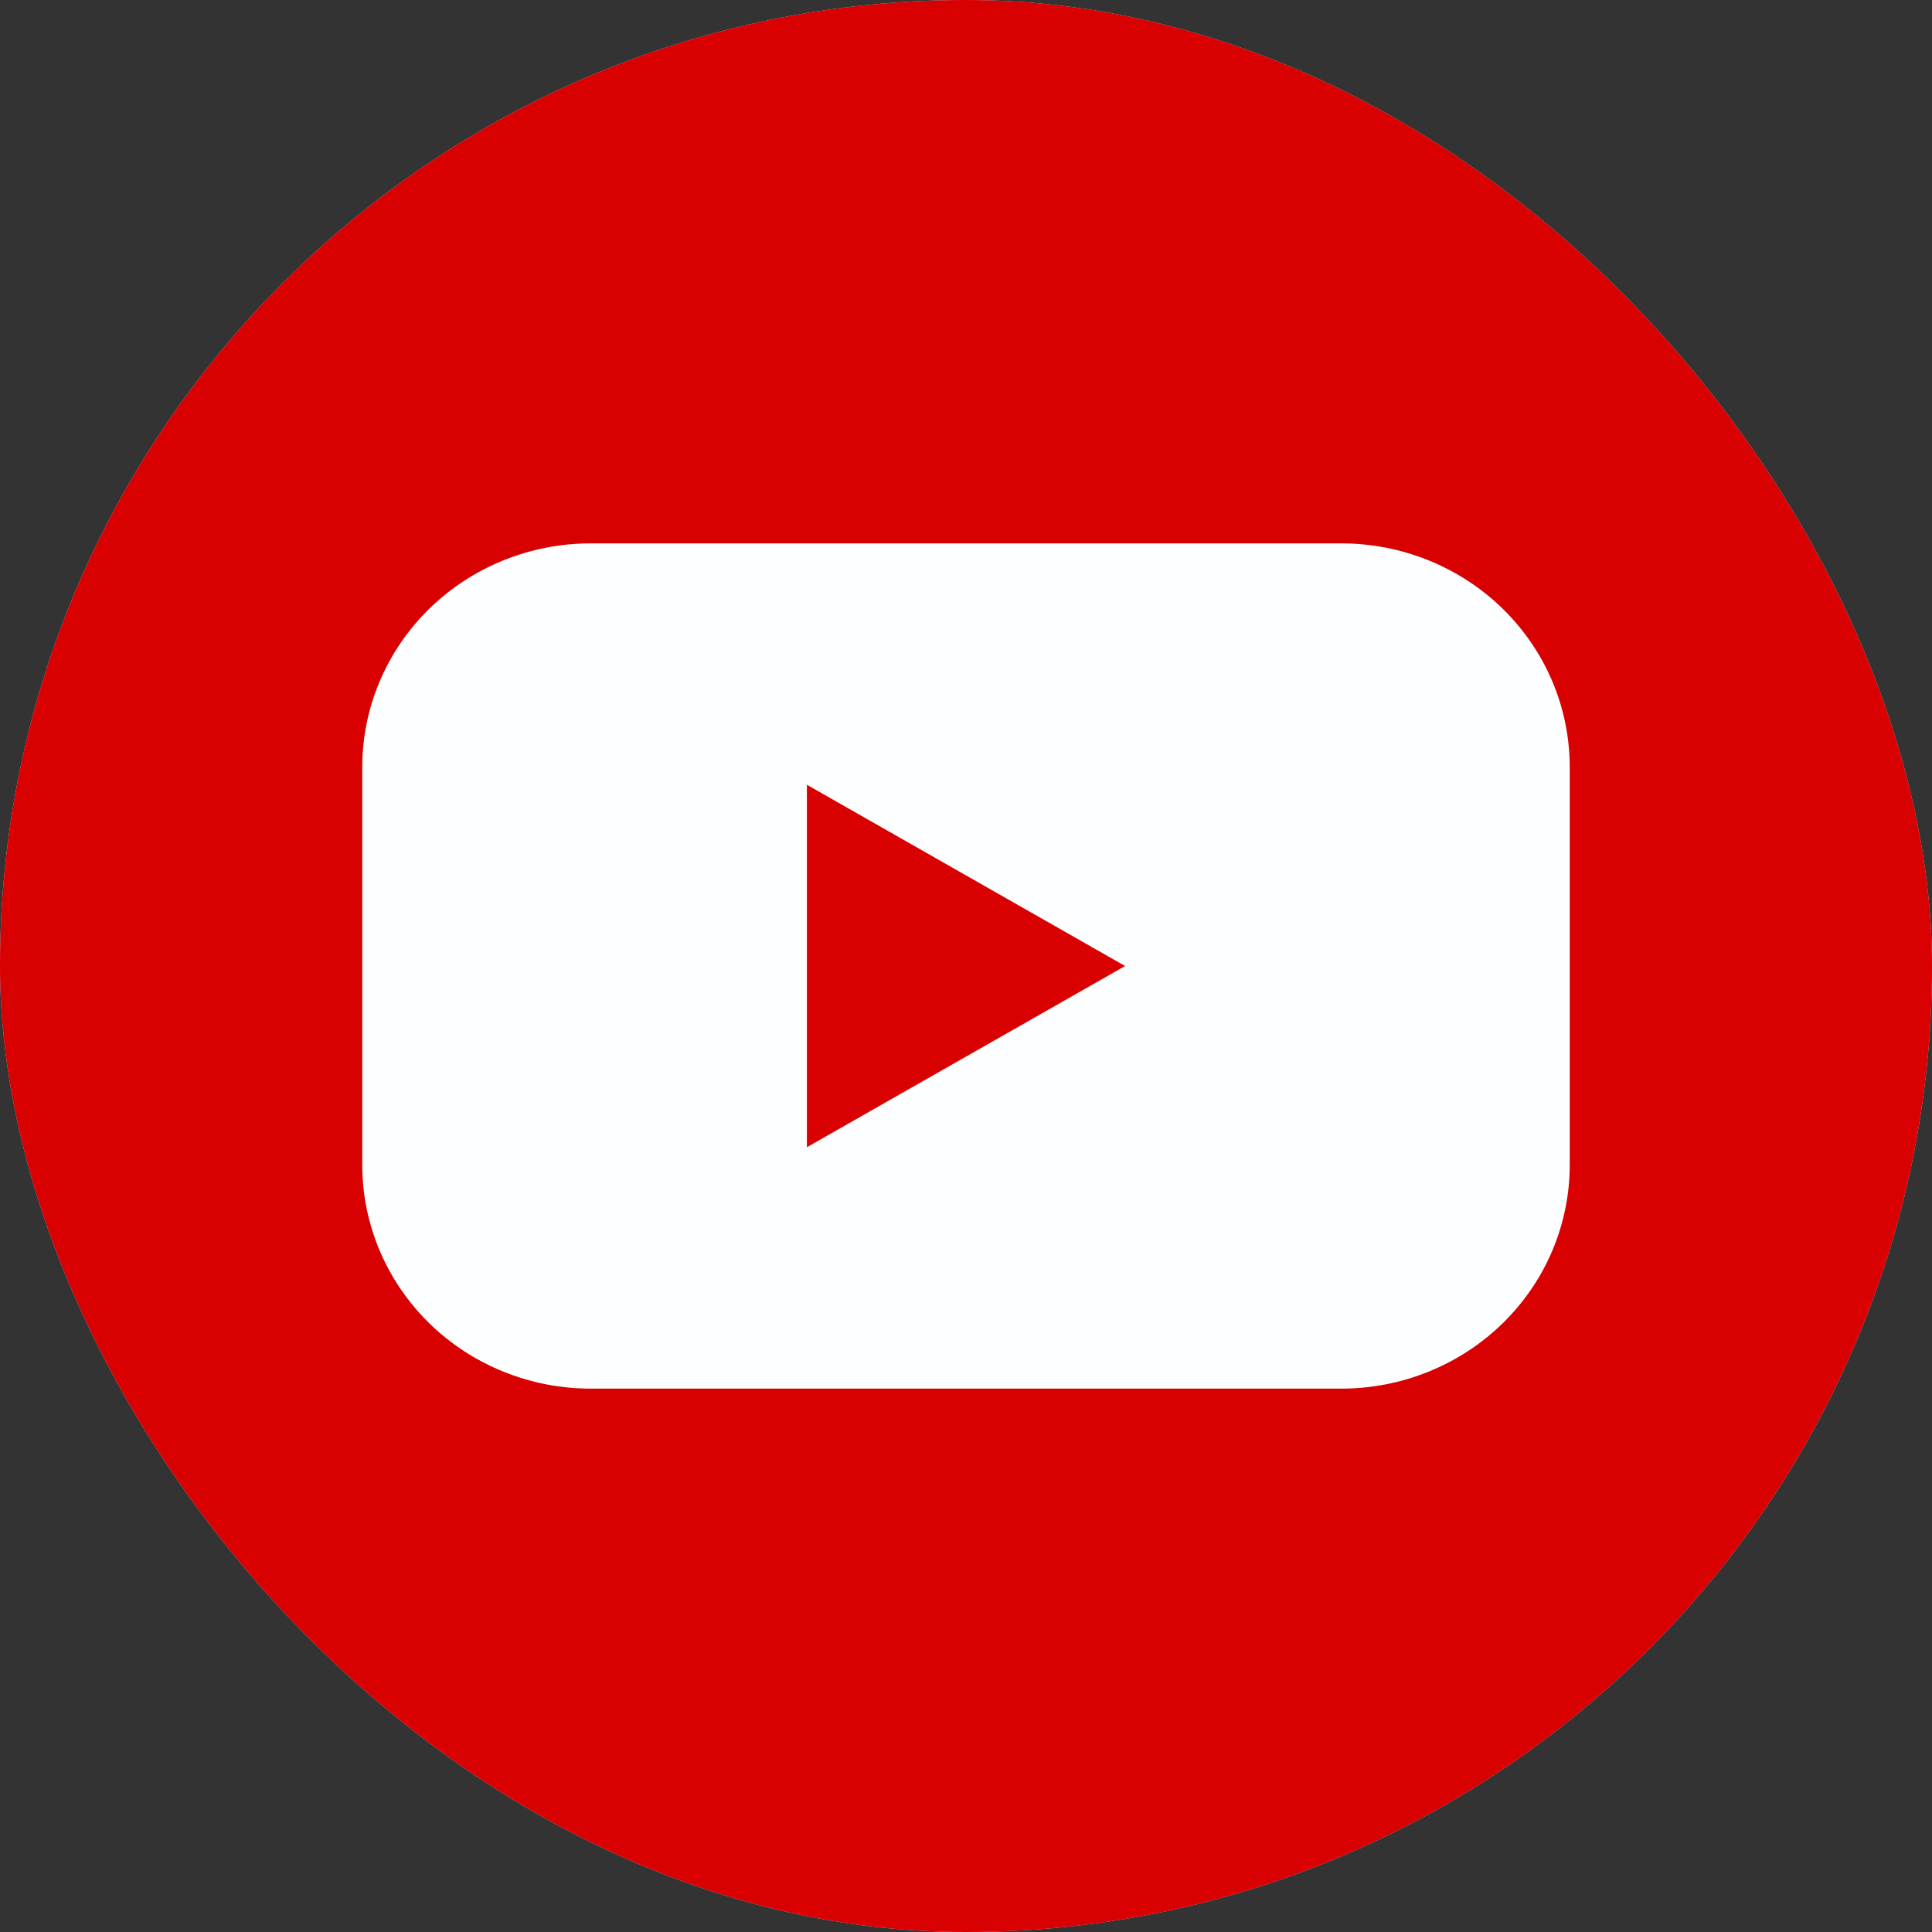
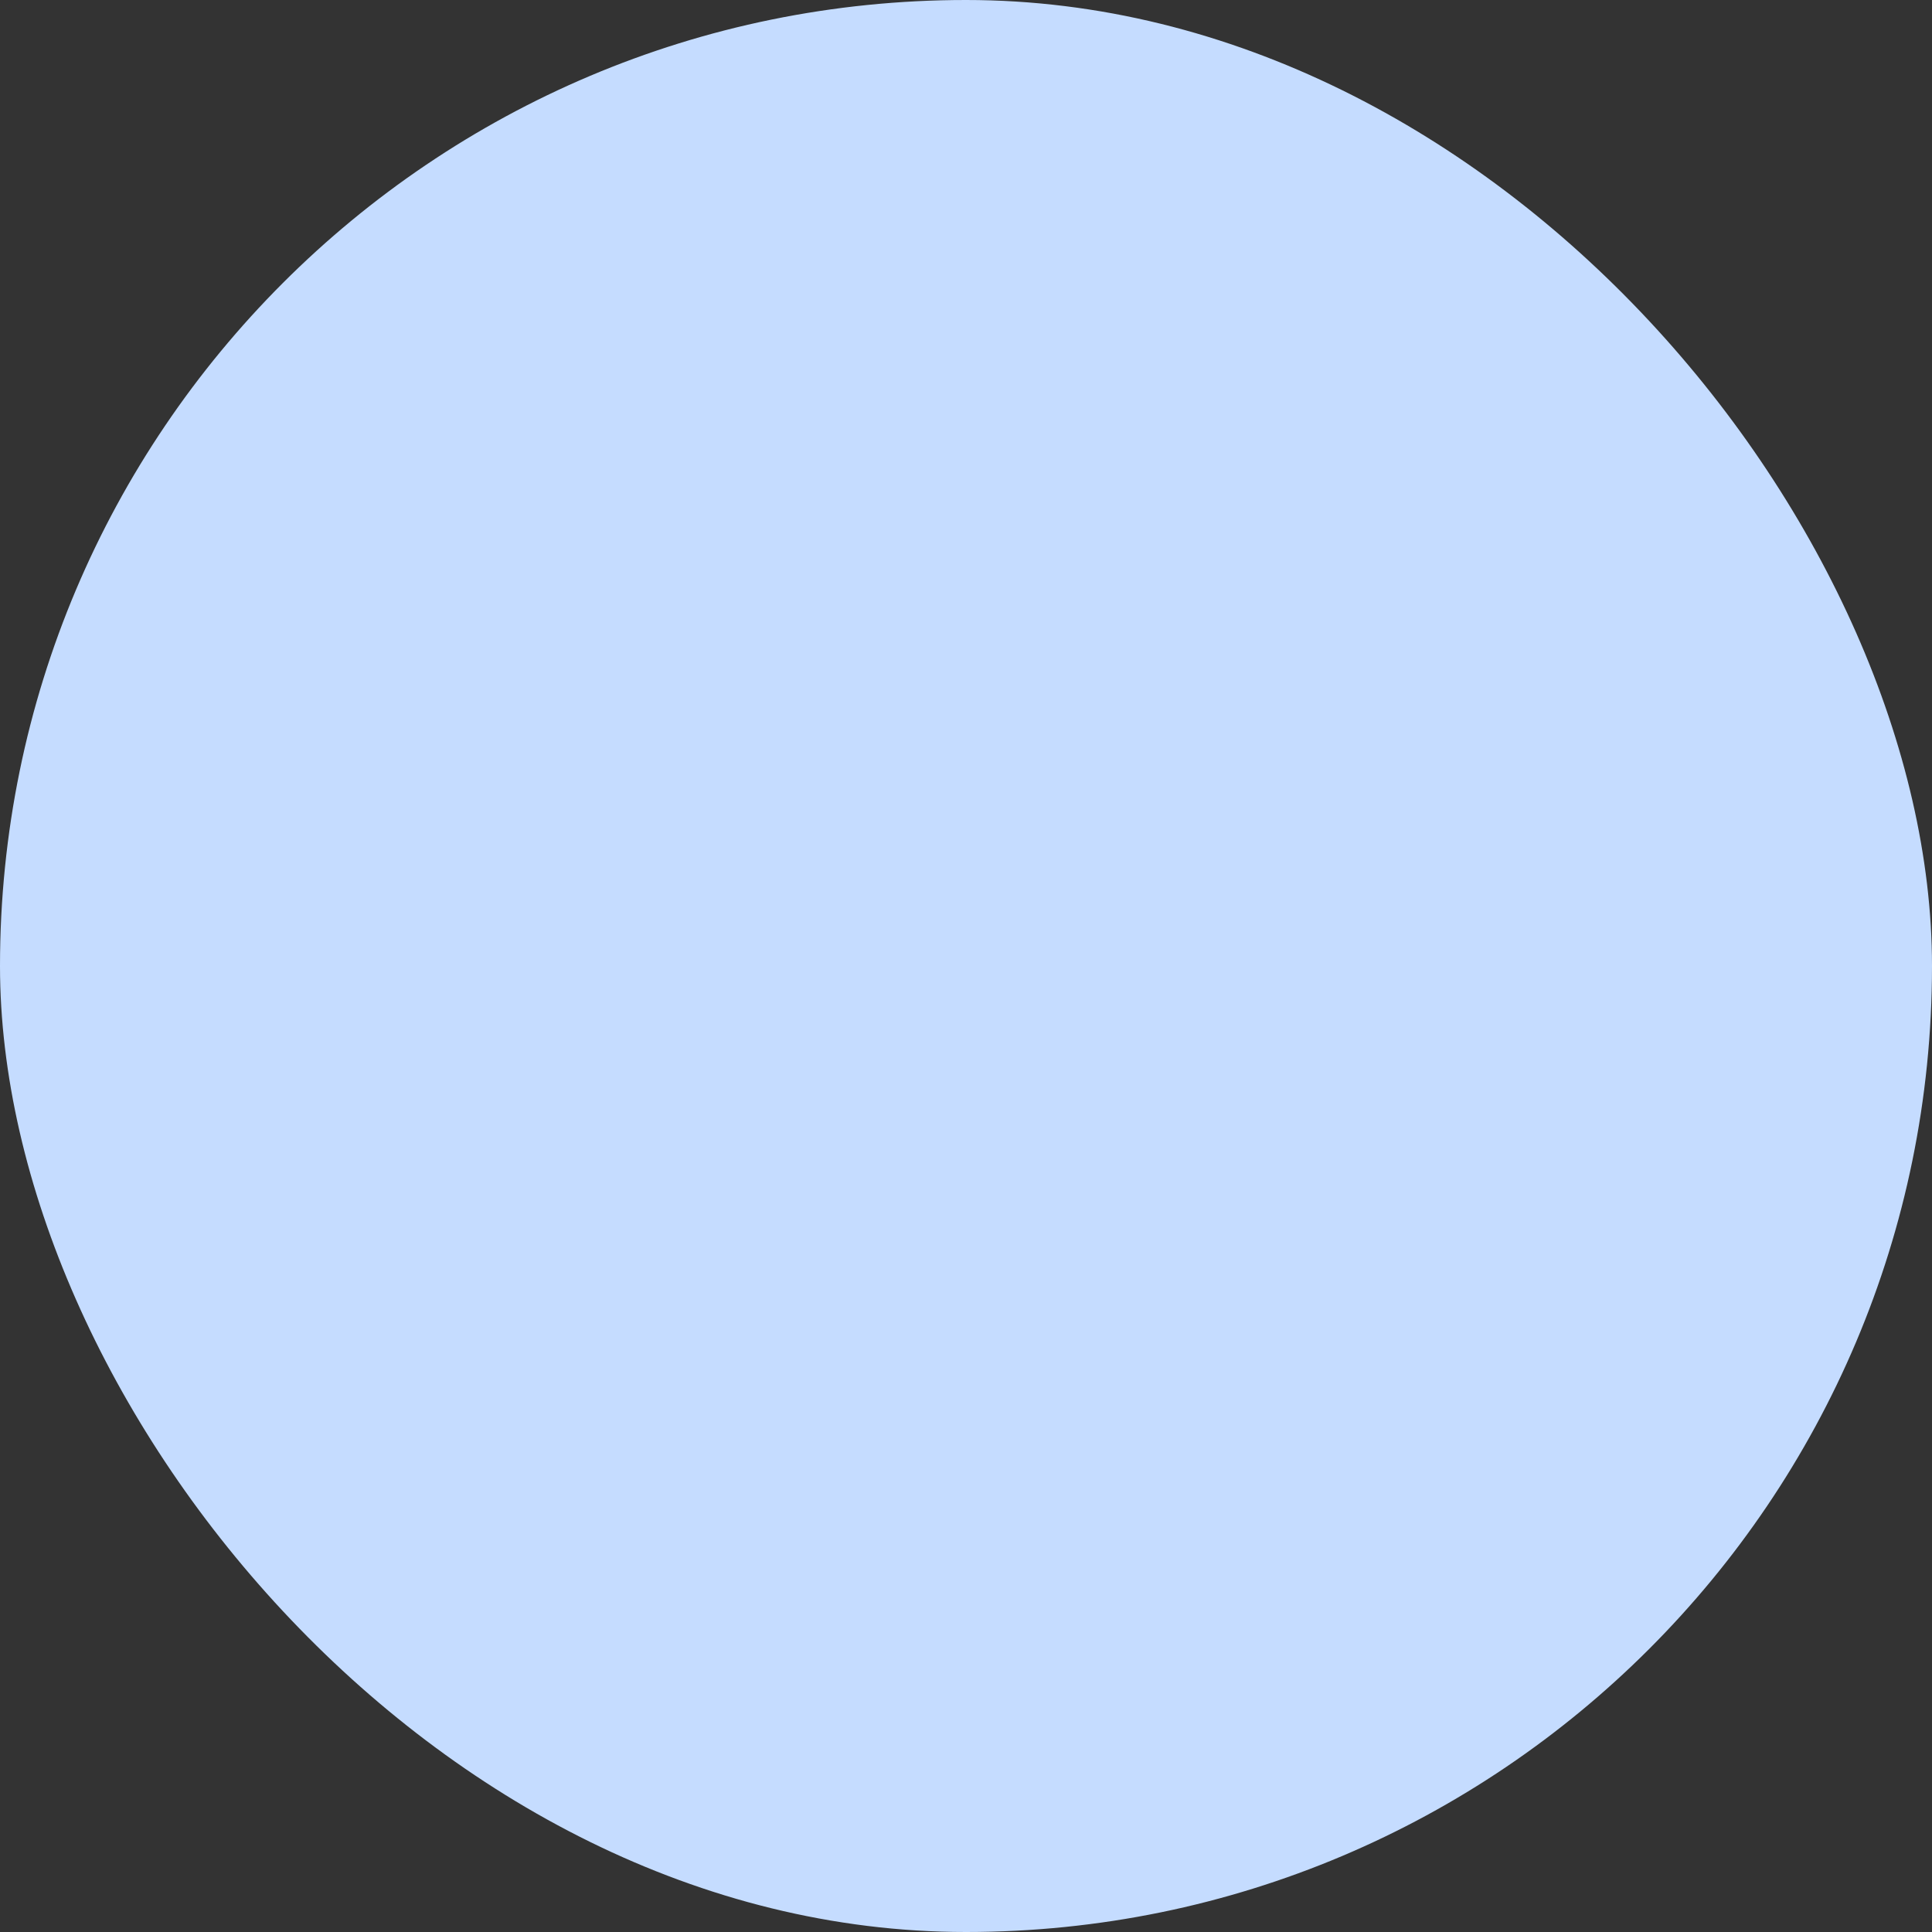
<svg xmlns="http://www.w3.org/2000/svg" width="40" height="40" viewBox="0 0 40 40" fill="none">
  <rect x="0" y="0" width="40" height="40" fill="#333333" stroke="none" />
  <g clip-path="url(#clip0_426_11148)">
    <rect width="40" height="40" rx="20" fill="#C5DCFF" />
    <g clip-path="url(#clip1_426_11148)">
-       <path d="M20 40C31.046 40 40 31.046 40 20C40 8.954 31.046 0 20 0C8.954 0 0 8.954 0 20C0 31.046 8.954 40 20 40Z" fill="#D80000" />
      <path d="M27.772 11.25H12.228C11.607 11.25 10.992 11.37 10.418 11.603C9.844 11.836 9.323 12.177 8.884 12.607C8.445 13.038 8.096 13.549 7.859 14.111C7.622 14.673 7.5 15.275 7.5 15.884V24.116C7.5 24.725 7.622 25.327 7.859 25.889C8.096 26.451 8.445 26.962 8.884 27.393C9.323 27.823 9.844 28.164 10.418 28.397C10.992 28.63 11.607 28.75 12.228 28.75H27.772C28.393 28.75 29.008 28.63 29.582 28.397C30.156 28.164 30.677 27.823 31.116 27.393C31.555 26.962 31.904 26.451 32.141 25.889C32.378 25.327 32.5 24.725 32.5 24.116V15.884C32.5 15.275 32.378 14.673 32.141 14.111C31.904 13.549 31.555 13.038 31.116 12.607C30.677 12.177 30.156 11.836 29.582 11.603C29.008 11.37 28.393 11.25 27.772 11.25ZM16.706 23.752V16.248L23.294 20L16.706 23.752Z" fill="#FDFEFF" />
    </g>
  </g>
  <defs>
    <clipPath id="clip0_426_11148">
      <rect width="40" height="40" rx="20" fill="white" />
    </clipPath>
    <clipPath id="clip1_426_11148">
-       <rect width="40" height="40" fill="white" />
-     </clipPath>
+       </clipPath>
  </defs>
</svg>